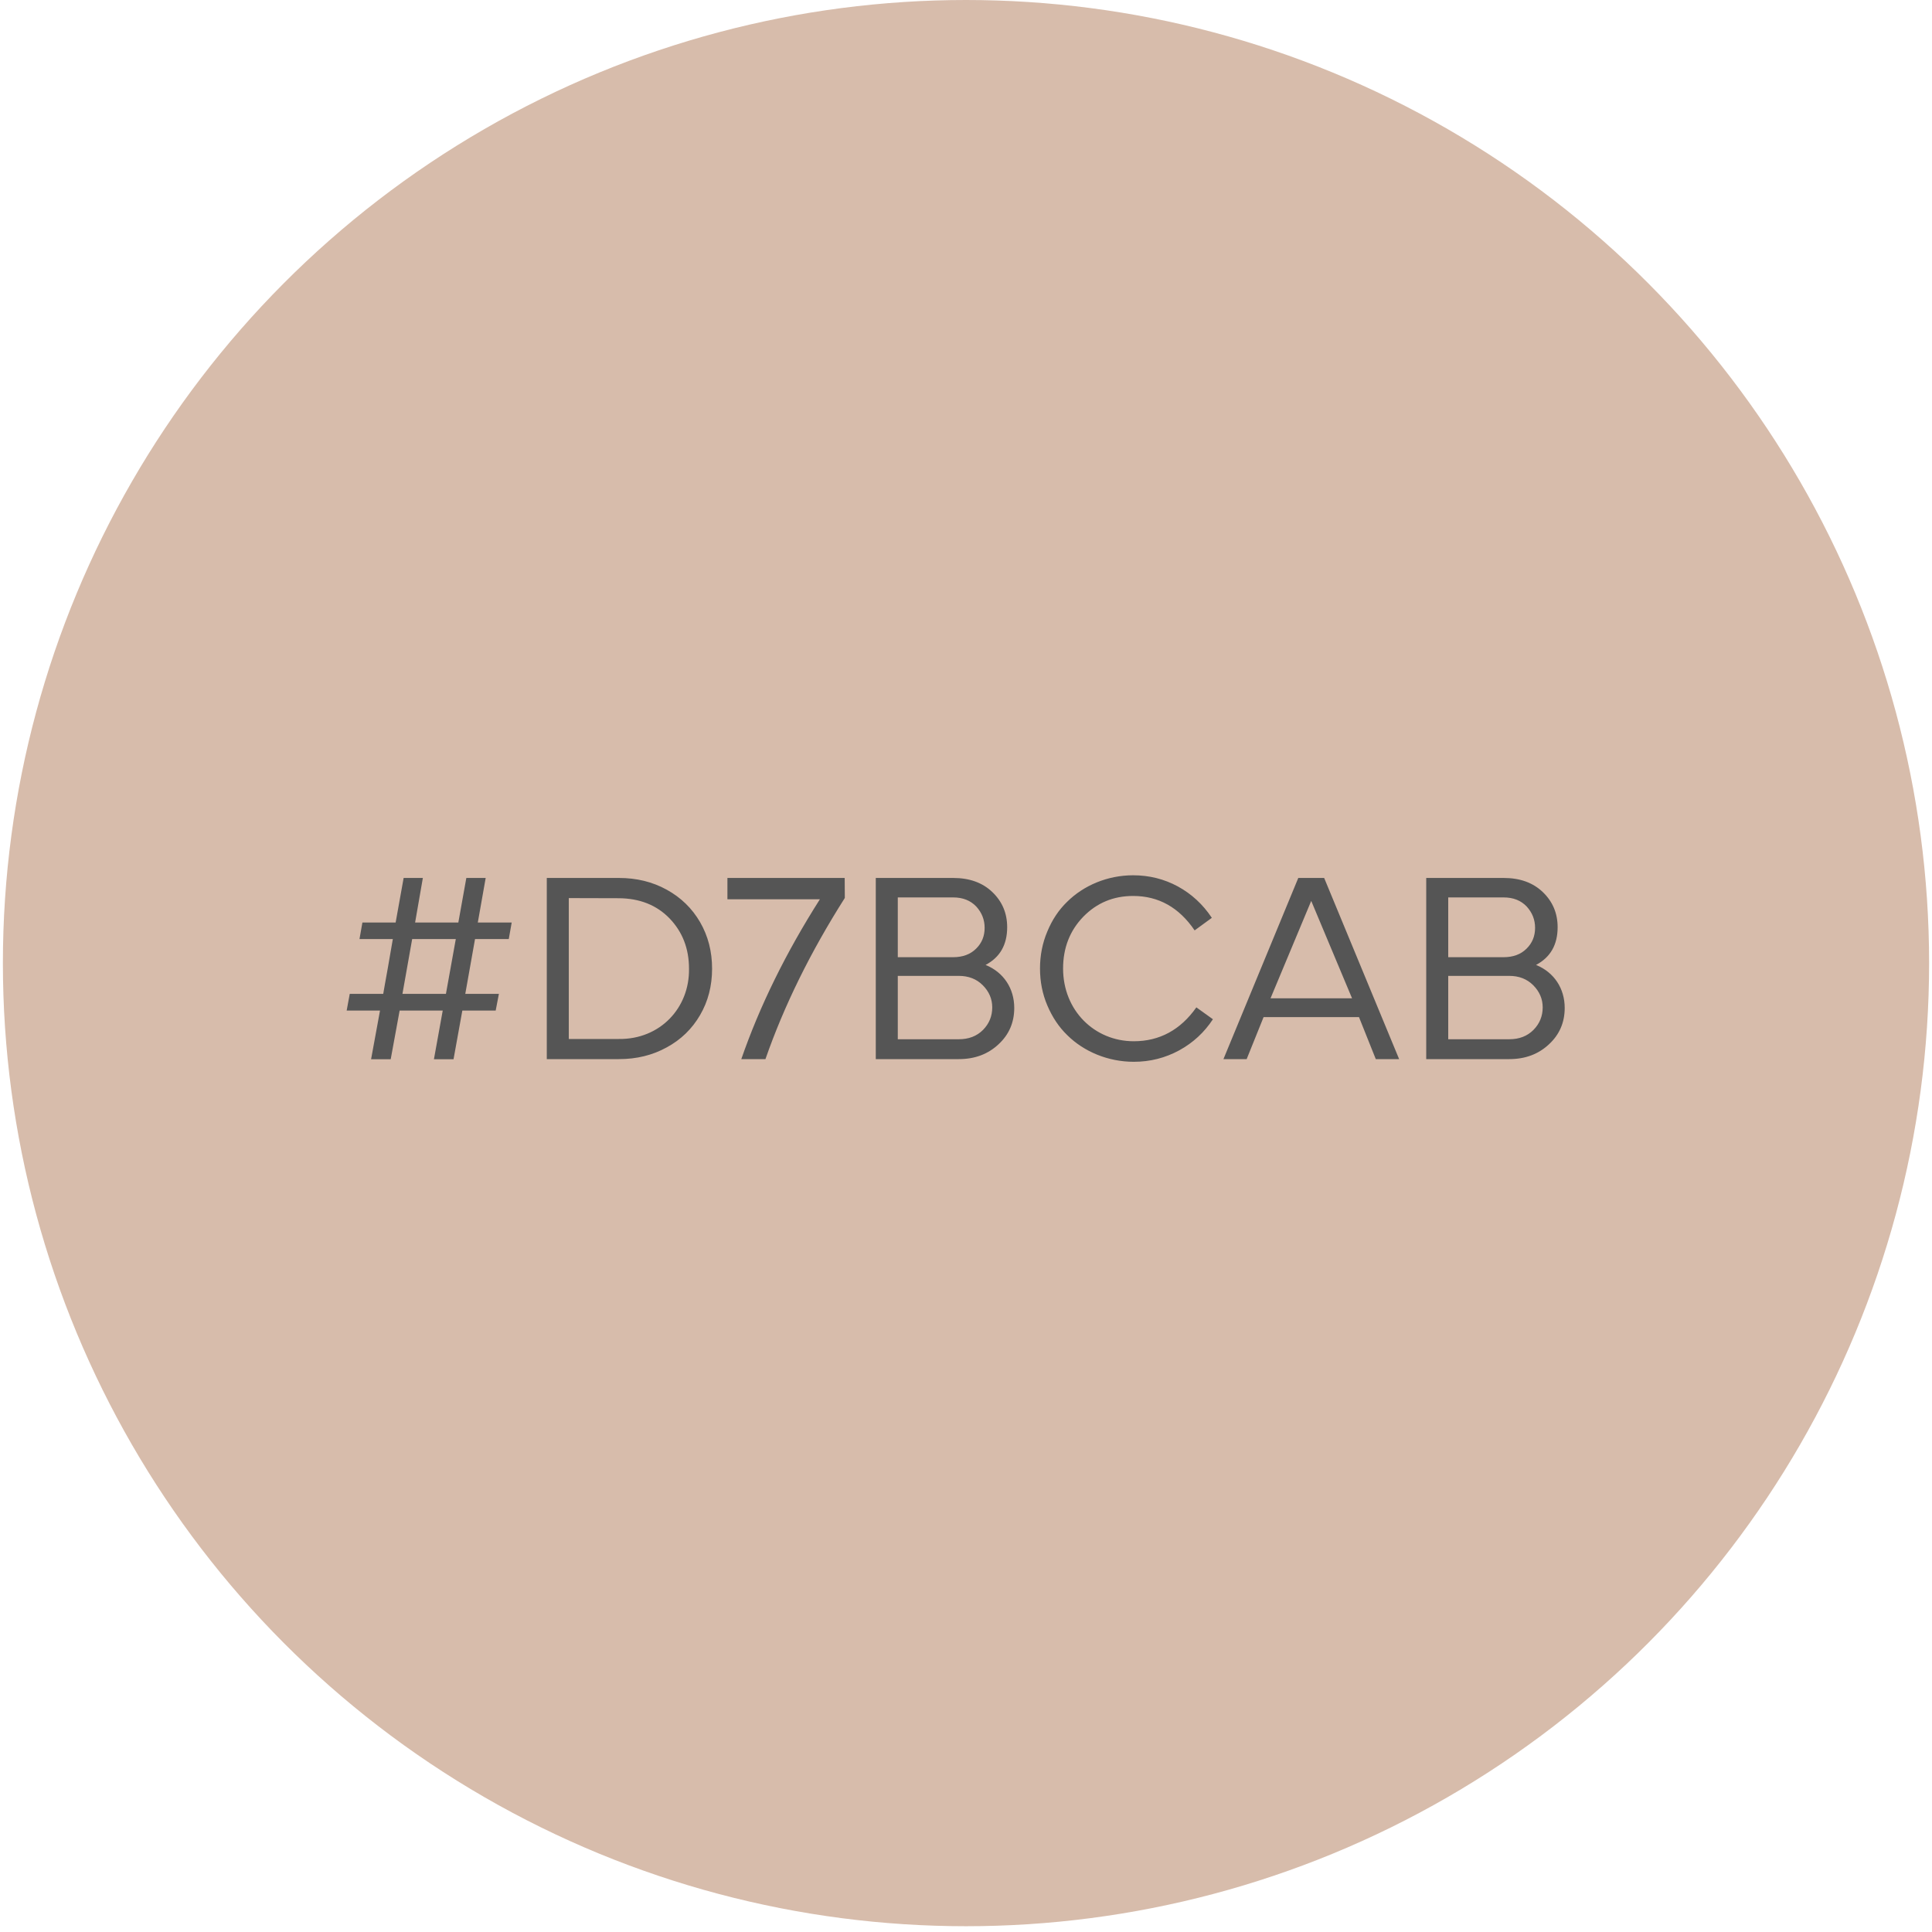
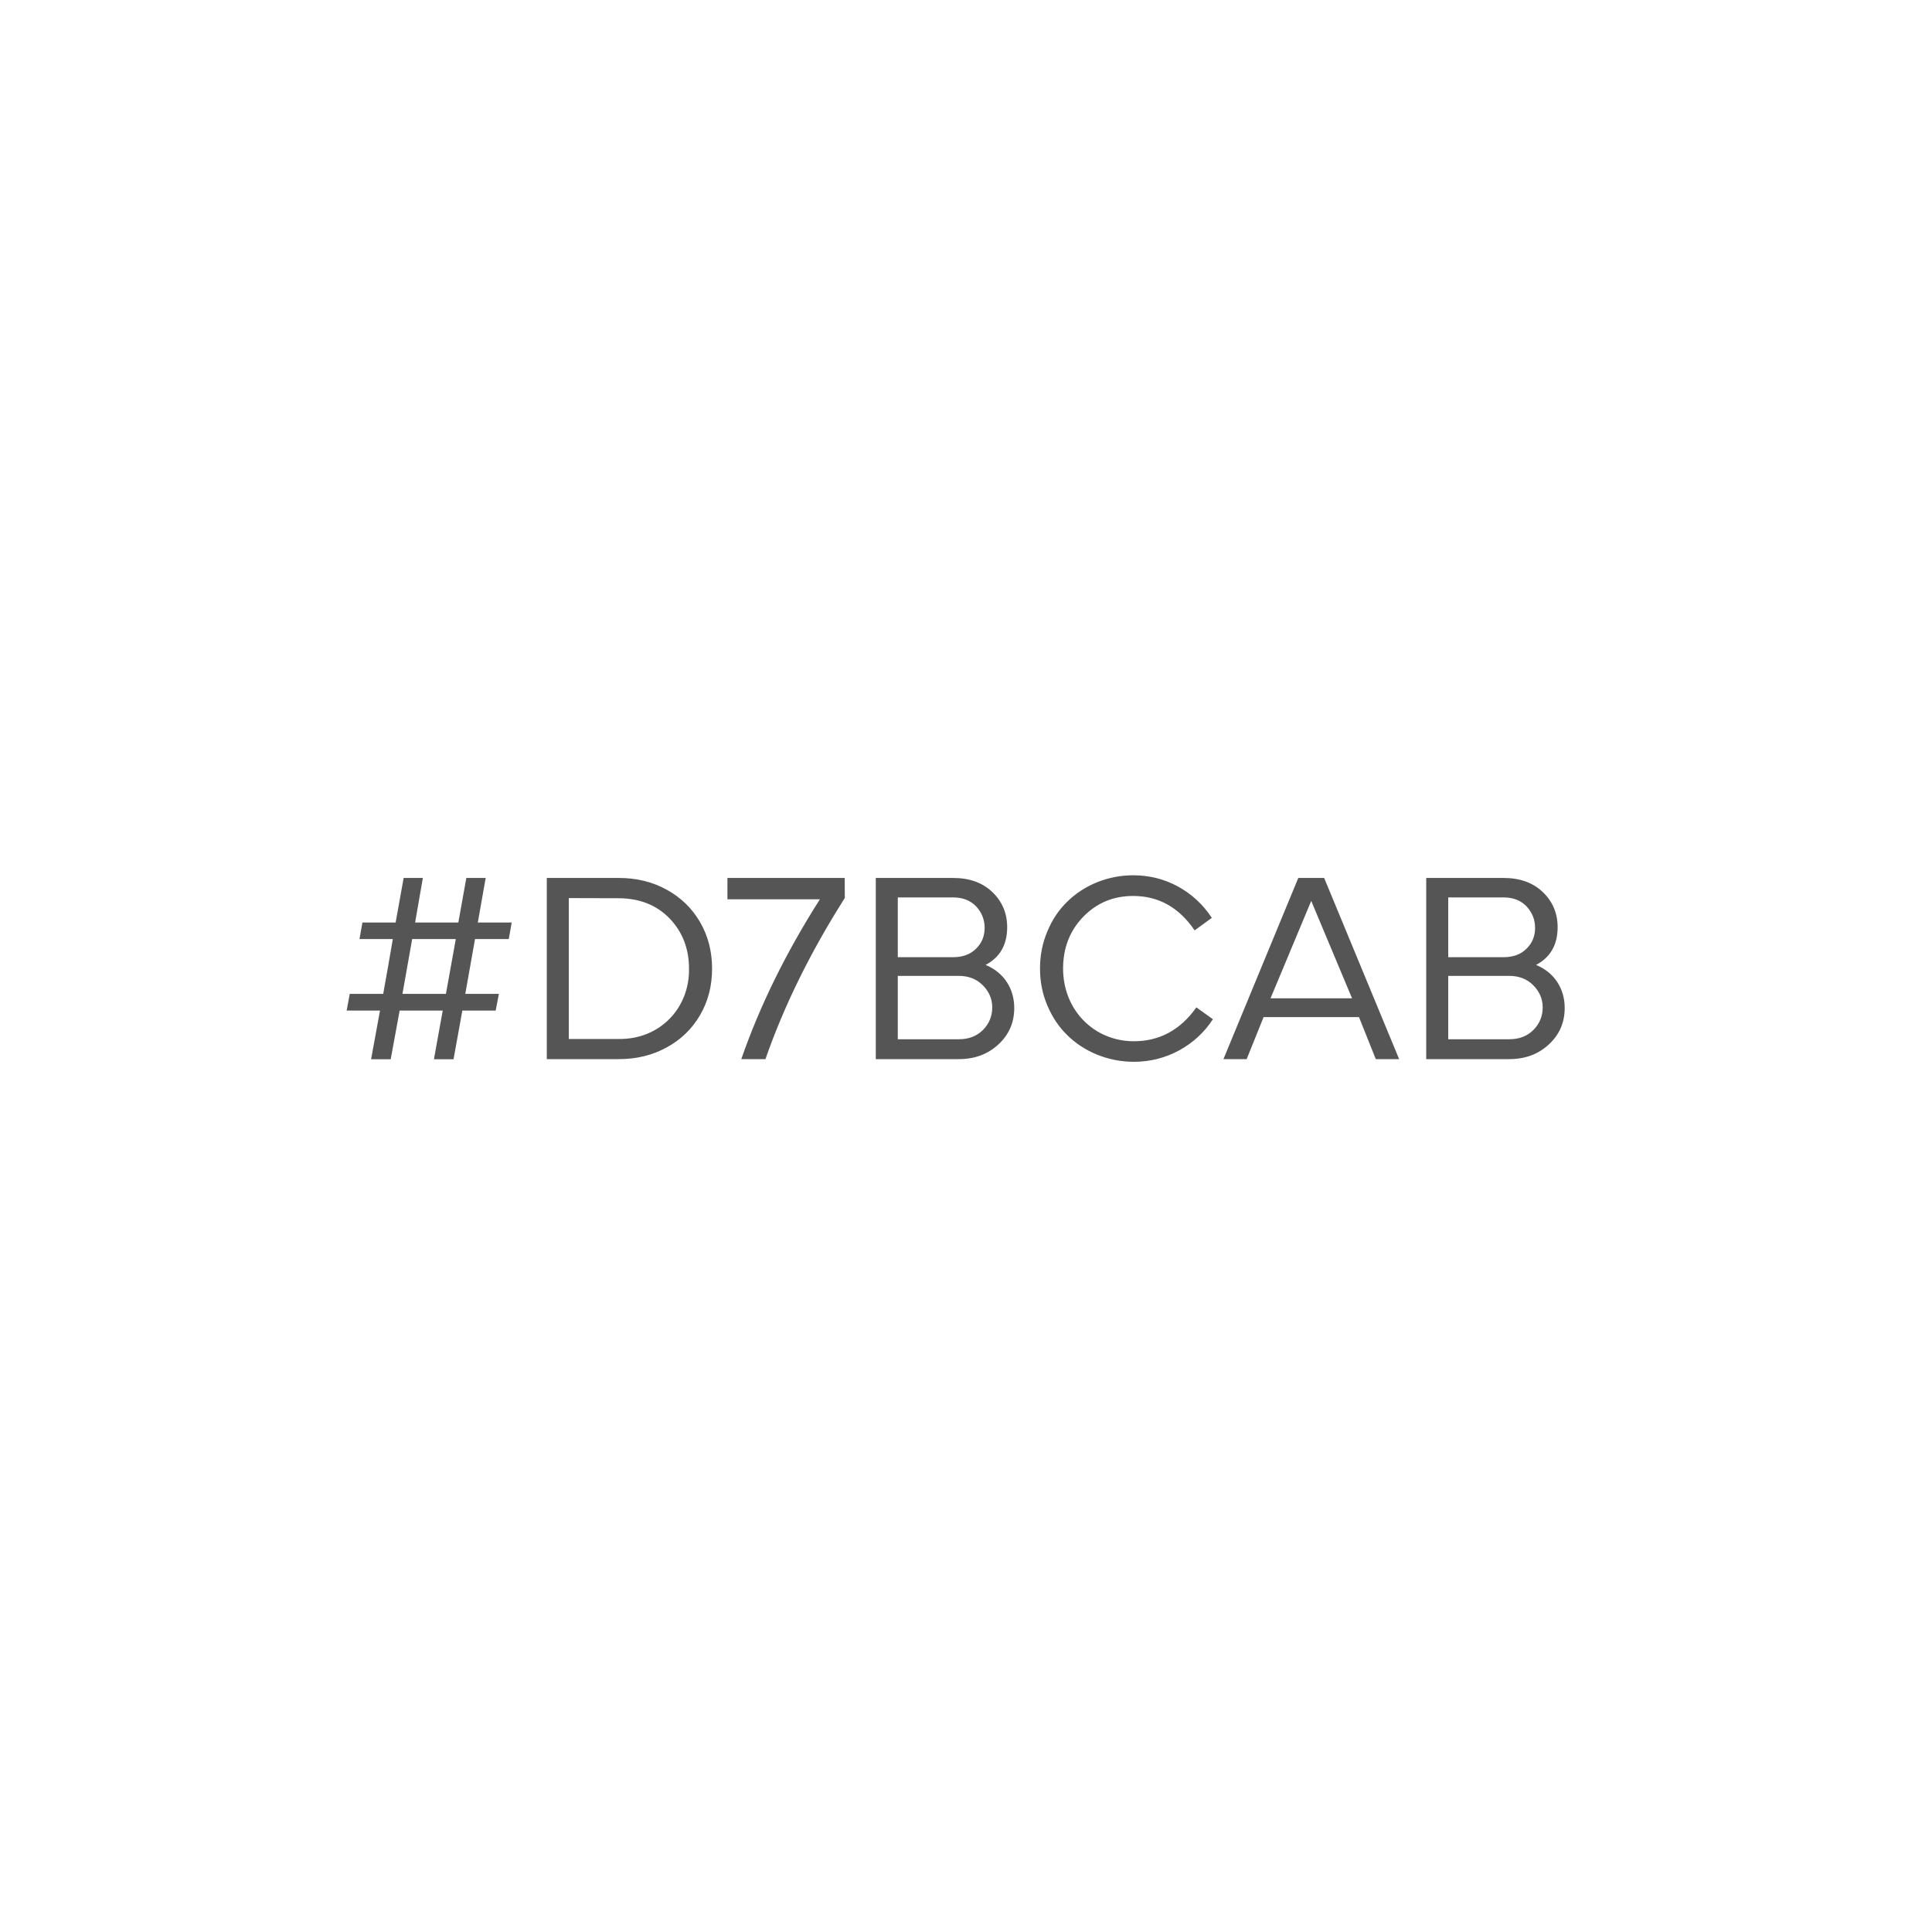
<svg xmlns="http://www.w3.org/2000/svg" width="115" height="115" viewBox="0 0 115 115" fill="none">
-   <circle cx="57.5" cy="57.328" r="57.328" fill="#D7BCAB" />
  <path d="M22.088 63.051L22.62 60.152H20.635L20.818 59.16H22.811C22.867 58.85 22.954 58.326 23.089 57.595C23.216 56.865 23.311 56.301 23.383 55.896H21.398L21.572 54.911H23.55L24.026 52.259H25.17L24.709 54.911H27.282L27.758 52.259H28.91L28.441 54.911H30.458L30.284 55.896H28.275L27.695 59.16H29.696L29.505 60.152H27.52L26.996 63.051H25.829L26.353 60.152H23.788L23.256 63.051H22.088ZM27.131 55.896H24.534L23.955 59.16H26.543L27.131 55.896ZM32.547 63.043V52.259H36.835C37.891 52.259 38.836 52.489 39.686 52.958C40.536 53.426 41.195 54.07 41.671 54.888C42.148 55.713 42.386 56.635 42.386 57.659C42.386 58.683 42.148 59.605 41.671 60.422C41.195 61.24 40.536 61.884 39.686 62.344C38.836 62.813 37.891 63.043 36.835 63.043H32.547ZM33.857 53.458V61.844H36.835C39.297 61.876 41.052 59.986 41.012 57.659C41.012 56.46 40.623 55.467 39.853 54.665C39.082 53.871 38.074 53.474 36.835 53.466L33.857 53.458ZM48.802 53.53H43.299V52.259H50.279L50.287 53.45C48.238 56.674 46.666 59.874 45.562 63.043H44.125C45.221 59.882 46.777 56.714 48.802 53.53ZM57.069 63.043H52.13V52.259H56.735C57.704 52.259 58.482 52.537 59.07 53.101C59.658 53.665 59.951 54.363 59.951 55.189C59.951 56.237 59.523 56.984 58.665 57.437C59.745 57.873 60.372 58.842 60.372 59.994C60.372 60.859 60.063 61.582 59.435 62.161C58.808 62.749 58.022 63.043 57.069 63.043ZM57.069 58.088H53.44V61.86H57.069C57.664 61.86 58.141 61.677 58.514 61.304C58.879 60.931 59.062 60.486 59.062 59.962C59.062 59.462 58.871 59.017 58.498 58.644C58.125 58.27 57.648 58.088 57.069 58.088ZM53.44 53.418V56.976H56.735C57.299 56.976 57.76 56.809 58.101 56.468C58.443 56.134 58.609 55.721 58.609 55.229C58.609 54.745 58.443 54.324 58.109 53.958C57.768 53.601 57.315 53.418 56.735 53.418H53.44ZM62.342 59.851C62.048 59.16 61.905 58.429 61.905 57.651C61.905 56.873 62.048 56.134 62.342 55.443C62.628 54.752 63.017 54.165 63.517 53.681C64.502 52.704 65.923 52.1 67.448 52.1C68.409 52.1 69.298 52.323 70.116 52.767C70.926 53.212 71.601 53.831 72.133 54.633L71.109 55.38C70.18 54.014 68.965 53.331 67.448 53.331C66.272 53.331 65.288 53.744 64.486 54.562C63.684 55.388 63.279 56.42 63.279 57.651C63.279 60.145 65.145 61.979 67.487 61.979C69.02 61.979 70.267 61.304 71.212 59.962L72.197 60.669C71.688 61.447 71.021 62.066 70.195 62.519C69.362 62.971 68.464 63.202 67.487 63.202C65.955 63.202 64.517 62.598 63.525 61.614C63.025 61.129 62.636 60.541 62.342 59.851ZM75.214 60.541L74.206 63.043H72.824L77.279 52.259H78.819L83.282 63.043H81.892L80.892 60.541H75.214ZM78.049 53.625L75.627 59.422H80.479L78.049 53.625ZM89.834 63.043H84.894V52.259H89.5C90.469 52.259 91.247 52.537 91.835 53.101C92.422 53.665 92.716 54.363 92.716 55.189C92.716 56.237 92.287 56.984 91.43 57.437C92.51 57.873 93.137 58.842 93.137 59.994C93.137 60.859 92.827 61.582 92.2 62.161C91.573 62.749 90.787 63.043 89.834 63.043ZM89.834 58.088H86.204V61.86H89.834C90.429 61.86 90.906 61.677 91.279 61.304C91.644 60.931 91.827 60.486 91.827 59.962C91.827 59.462 91.636 59.017 91.263 58.644C90.89 58.27 90.413 58.088 89.834 58.088ZM86.204 53.418V56.976H89.5C90.064 56.976 90.525 56.809 90.866 56.468C91.207 56.134 91.374 55.721 91.374 55.229C91.374 54.745 91.207 54.324 90.874 53.958C90.532 53.601 90.08 53.418 89.5 53.418H86.204Z" fill="#555555" />
</svg>